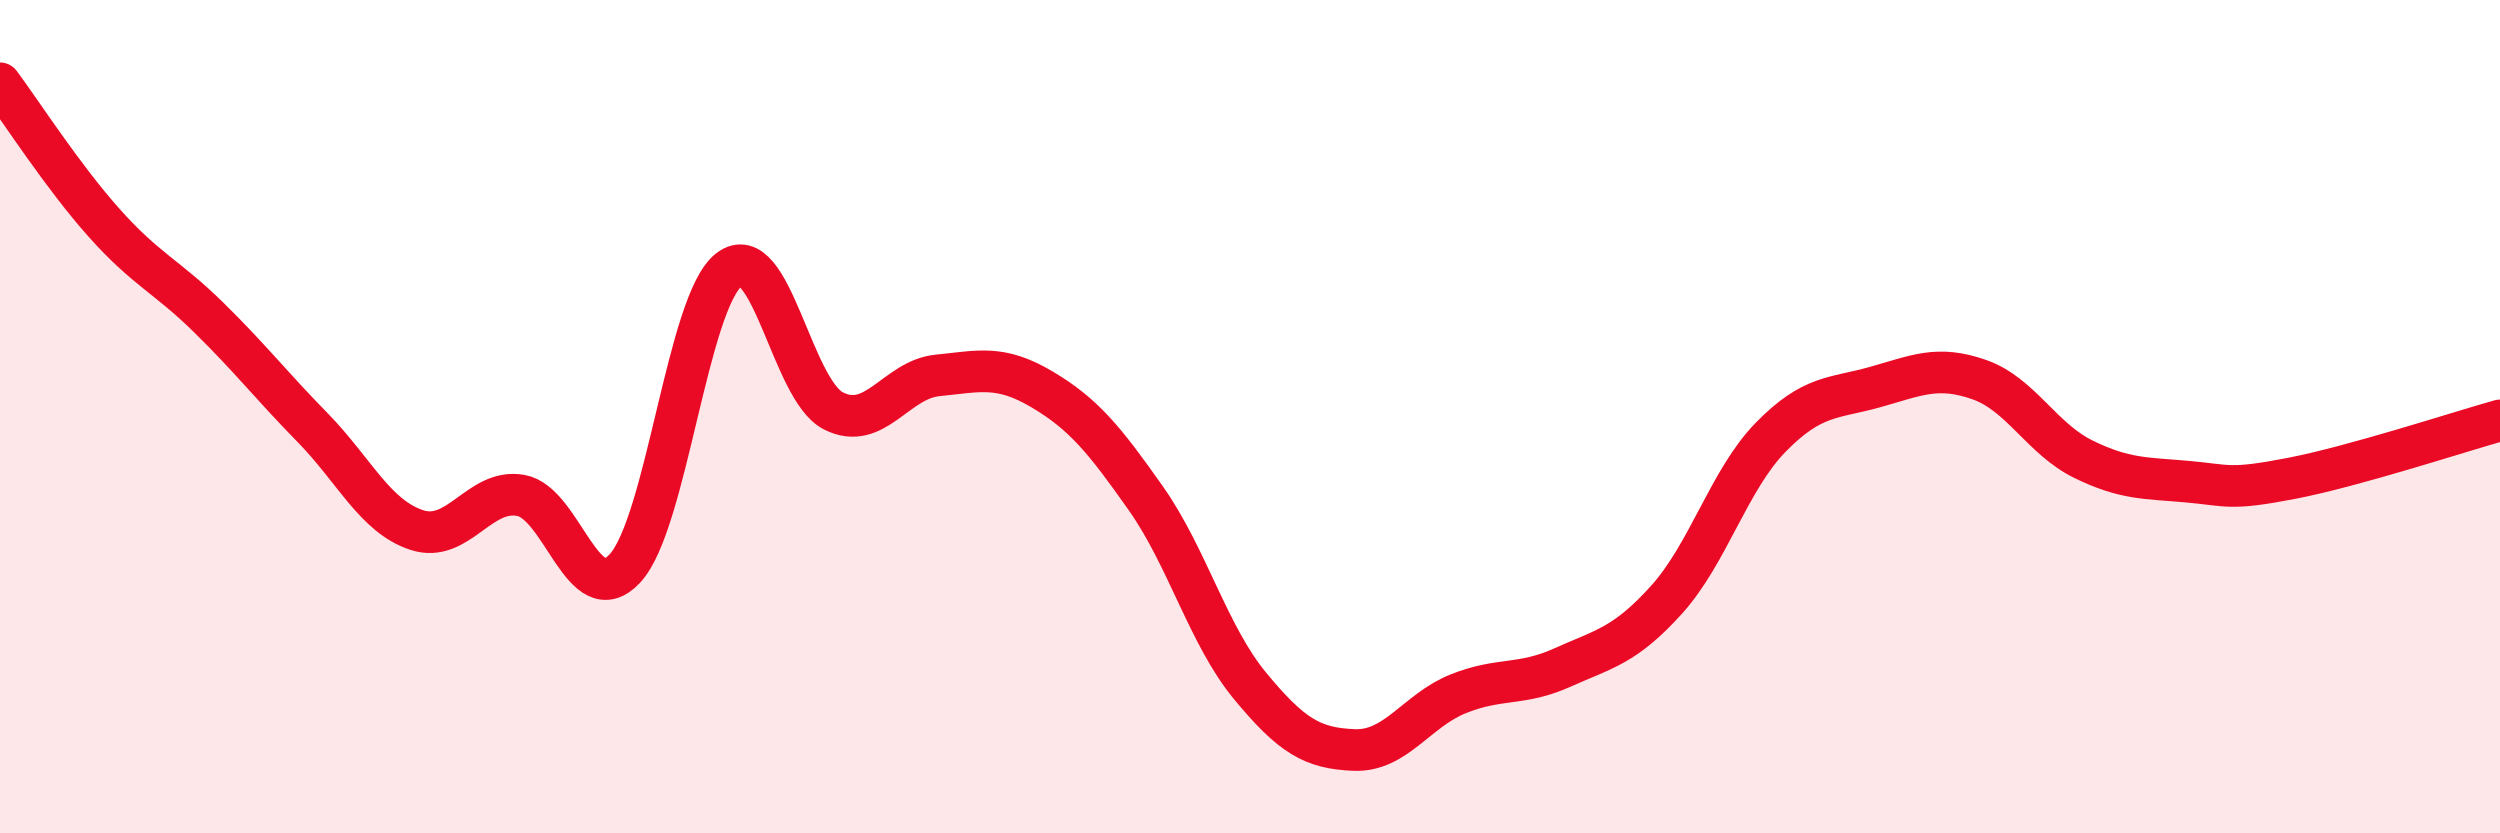
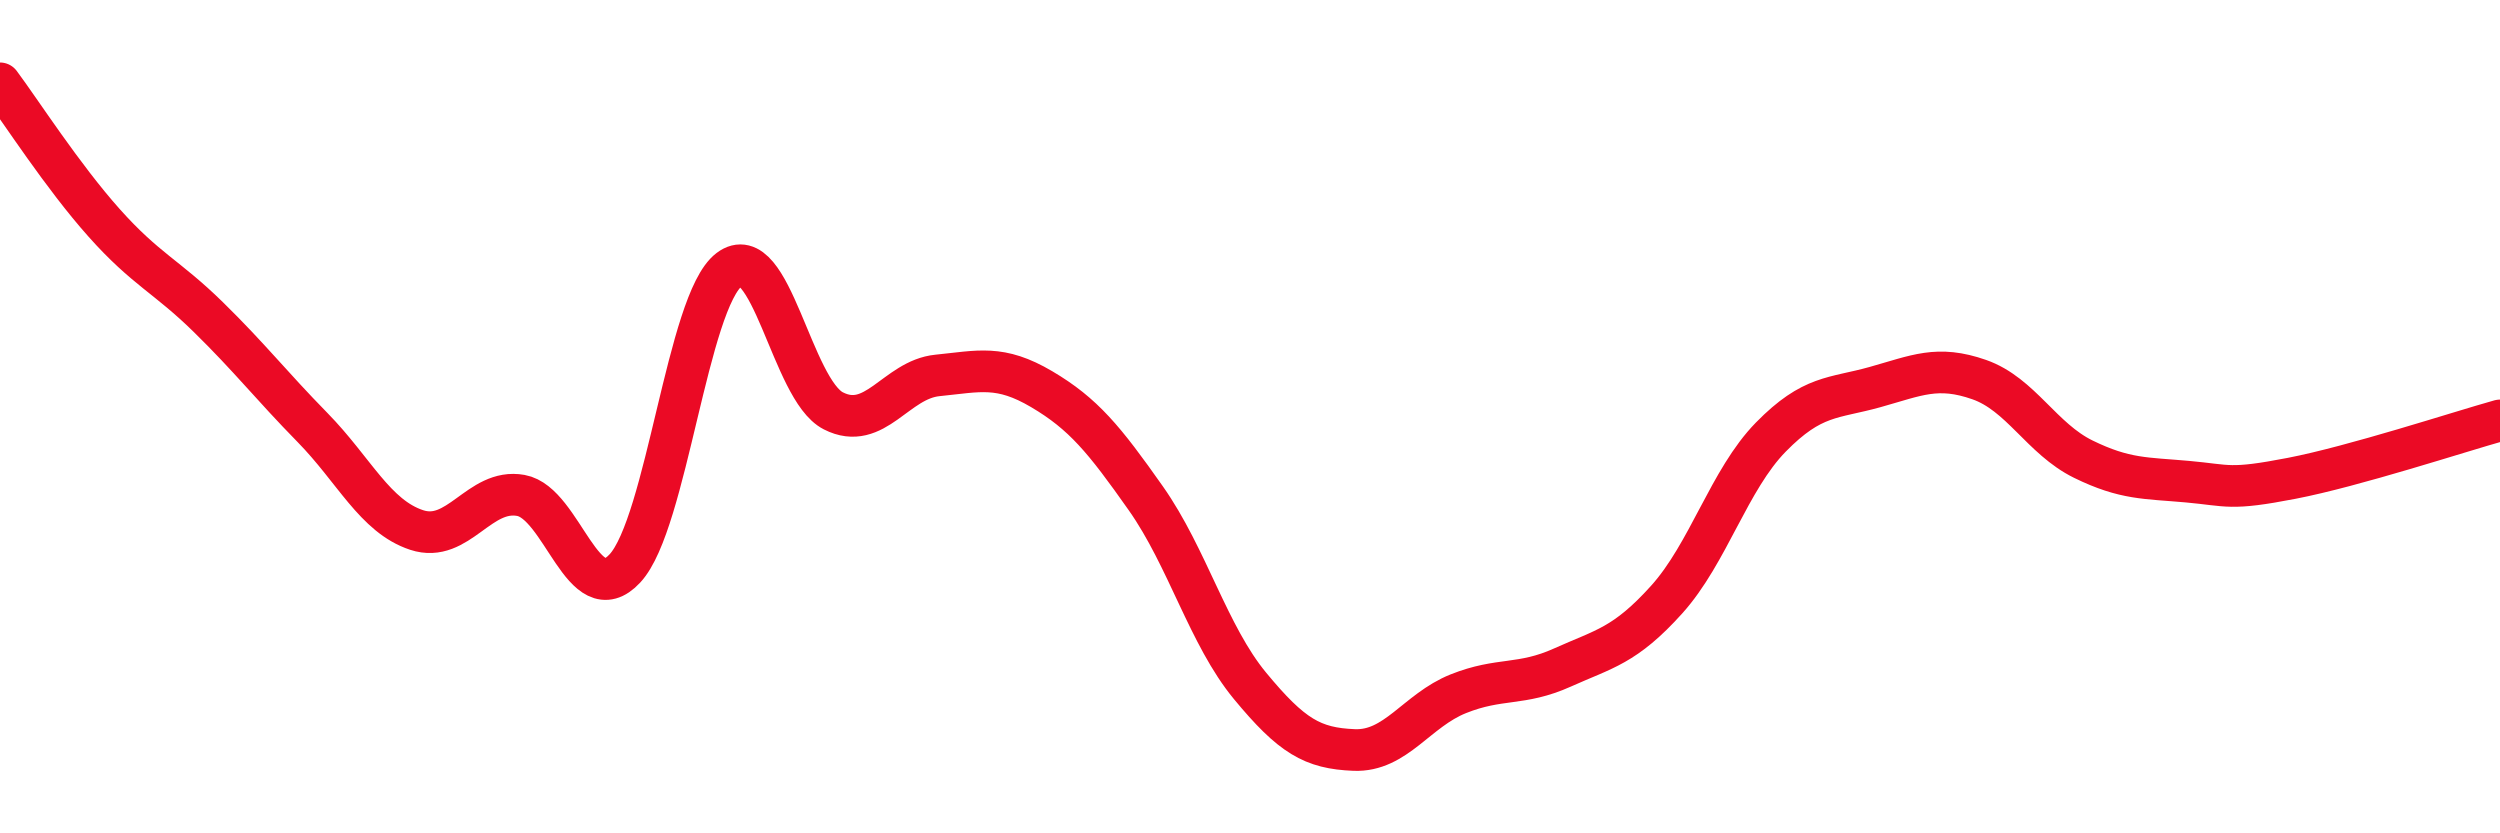
<svg xmlns="http://www.w3.org/2000/svg" width="60" height="20" viewBox="0 0 60 20">
-   <path d="M 0,2 C 0.5,2.67 1.5,4.23 2.5,5.35 C 3.5,6.47 4,6.63 5,7.61 C 6,8.59 6.5,9.24 7.5,10.26 C 8.5,11.28 9,12.39 10,12.72 C 11,13.05 11.5,11.71 12.5,11.89 C 13.5,12.07 14,14.72 15,13.64 C 16,12.56 16.5,7.23 17.5,6.47 C 18.5,5.71 19,9.35 20,9.86 C 21,10.37 21.5,9.11 22.5,9.01 C 23.5,8.91 24,8.75 25,9.34 C 26,9.93 26.5,10.54 27.5,11.96 C 28.5,13.38 29,15.25 30,16.46 C 31,17.67 31.5,17.96 32.5,18 C 33.5,18.04 34,17.05 35,16.65 C 36,16.25 36.5,16.47 37.5,16.02 C 38.5,15.57 39,15.5 40,14.39 C 41,13.28 41.5,11.51 42.5,10.49 C 43.5,9.47 44,9.57 45,9.29 C 46,9.01 46.5,8.76 47.5,9.11 C 48.5,9.46 49,10.53 50,11.02 C 51,11.51 51.5,11.47 52.5,11.56 C 53.5,11.65 53.5,11.77 55,11.48 C 56.5,11.19 59,10.37 60,10.09L60 20L0 20Z" fill="#EB0A25" opacity="0.1" stroke-linecap="round" stroke-linejoin="round" />
  <path d="M 0,2 C 0.5,2.67 1.5,4.23 2.5,5.35 C 3.5,6.47 4,6.63 5,7.61 C 6,8.59 6.5,9.24 7.5,10.26 C 8.5,11.28 9,12.39 10,12.72 C 11,13.05 11.5,11.71 12.5,11.89 C 13.5,12.07 14,14.72 15,13.64 C 16,12.56 16.5,7.23 17.5,6.47 C 18.5,5.71 19,9.35 20,9.86 C 21,10.37 21.5,9.11 22.5,9.01 C 23.5,8.91 24,8.75 25,9.34 C 26,9.93 26.5,10.54 27.5,11.96 C 28.5,13.38 29,15.25 30,16.46 C 31,17.67 31.5,17.96 32.5,18 C 33.5,18.04 34,17.05 35,16.65 C 36,16.25 36.5,16.47 37.5,16.02 C 38.5,15.57 39,15.5 40,14.39 C 41,13.28 41.5,11.51 42.5,10.49 C 43.5,9.47 44,9.57 45,9.29 C 46,9.01 46.5,8.76 47.5,9.11 C 48.5,9.46 49,10.53 50,11.02 C 51,11.51 51.5,11.47 52.5,11.56 C 53.5,11.65 53.5,11.77 55,11.48 C 56.5,11.19 59,10.37 60,10.09" stroke="#EB0A25" stroke-width="1" fill="none" stroke-linecap="round" stroke-linejoin="round" />
</svg>